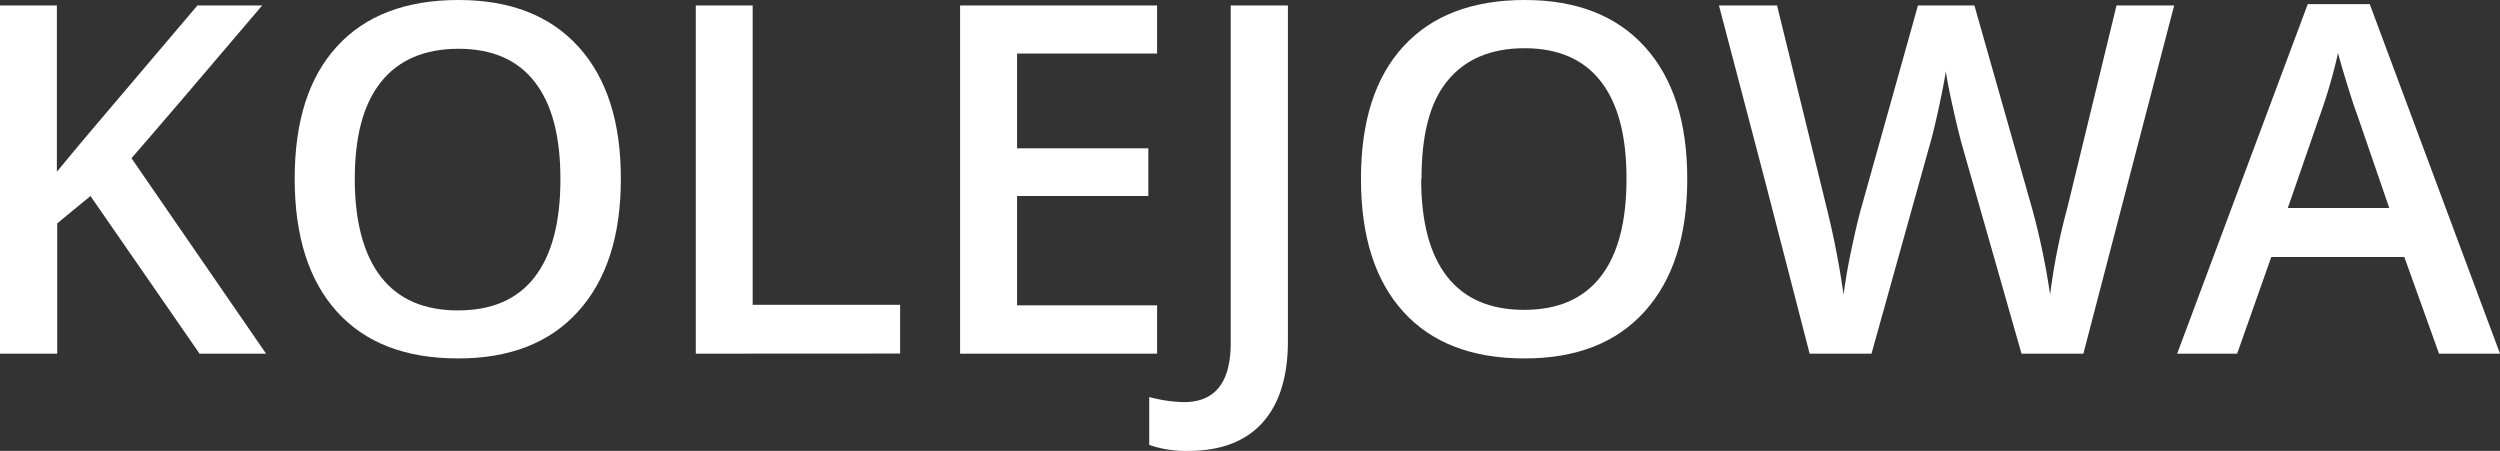
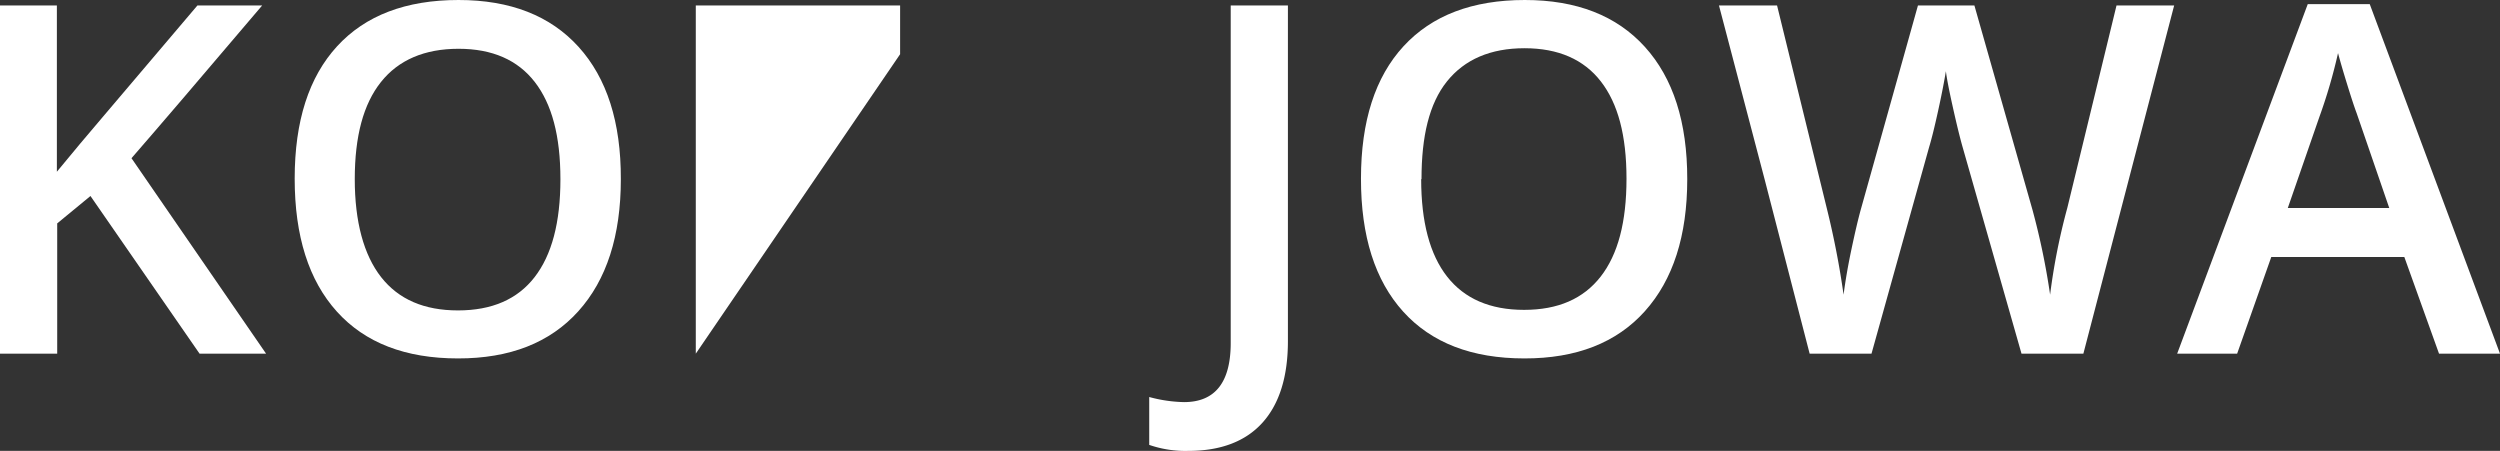
<svg xmlns="http://www.w3.org/2000/svg" viewBox="0 0 225.5 40.67">
  <rect x="0" y="0" width="225.5" height="40.67" fill="#333333" stroke="none" />
  <defs>
    <style>.cls-1{fill:#fff;}</style>
  </defs>
  <g id="Layer_2" data-name="Layer 2">
    <g id="Layer_1-2" data-name="Layer 1">
      <path class="cls-1" d="M24,31.9H18L8.16,17.68l-3,2.47V31.9H0V.49H5.13v15c1.41-1.72,2.8-3.37,4.19-5l8.49-10h5.84q-8.22,9.68-11.79,13.78Z" />
      <path class="cls-1" d="M56,16.16q0,7.66-3.84,11.92T41.31,32.33q-7.11,0-10.92-4.22t-3.81-12q0-7.77,3.83-11.94T41.36,0q7,0,10.83,4.23T56,16.16Zm-24,0C32,20,32.81,23,34.38,25s3.87,3,6.93,3,5.36-1,6.91-3,2.33-4.92,2.33-8.83-.77-6.78-2.31-8.77-3.83-3-6.88-3-5.41,1-7,3S32,12.3,32,16.16Z" />
-       <path class="cls-1" d="M62.76,31.9V.49h5.13v27h13.3v4.4Z" />
-       <path class="cls-1" d="M104.37,31.9H86.6V.49h17.77V4.83H91.74v8.55h11.84v4.3H91.74v9.86h12.63Z" />
+       <path class="cls-1" d="M62.76,31.9V.49h5.13h13.3v4.4Z" />
      <path class="cls-1" d="M107.19,40.67a10,10,0,0,1-3.53-.54V35.81a12.78,12.78,0,0,0,3.14.46c2.8,0,4.21-1.78,4.21-5.33V.49h5.16V30.77c0,3.2-.77,5.66-2.29,7.35S110.12,40.67,107.19,40.67Z" />
      <path class="cls-1" d="M152.19,16.16q0,7.66-3.83,11.92T137.5,32.33q-7.11,0-10.93-4.22t-3.81-12q0-7.77,3.84-11.94T137.54,0q7,0,10.83,4.23T152.19,16.16Zm-24,0c0,3.86.78,6.8,2.34,8.79s3.87,3,6.94,3,5.35-1,6.91-3,2.33-4.92,2.33-8.83-.77-6.78-2.31-8.77-3.84-3-6.89-3-5.4,1-7,3S128.22,12.3,128.22,16.16Z" />
      <path class="cls-1" d="M187.92,31.9h-5.58L177,13.17c-.23-.82-.52-2-.86-3.53s-.55-2.61-.62-3.22c-.15.92-.38,2.11-.7,3.57s-.59,2.55-.81,3.27l-5.2,18.64h-5.58l-4.06-15.72L155.05.49h5.24l4.49,18.31a76.91,76.91,0,0,1,1.51,7.78c.16-1.22.39-2.58.71-4.09s.6-2.72.86-3.65L173,.49h5.09l5.24,18.44a64.69,64.69,0,0,1,1.59,7.65,56.18,56.18,0,0,1,1.55-7.82L190.91.49h5.2Z" />
      <path class="cls-1" d="M220,31.9l-3.13-8.72h-12l-3.08,8.72h-5.41L208.16.37h5.59L225.5,31.9Zm-4.49-13.14-2.94-8.55c-.22-.58-.51-1.48-.89-2.71s-.64-2.14-.79-2.71a47.71,47.71,0,0,1-1.69,5.78l-2.84,8.19Z" />
    </g>
  </g>
</svg>